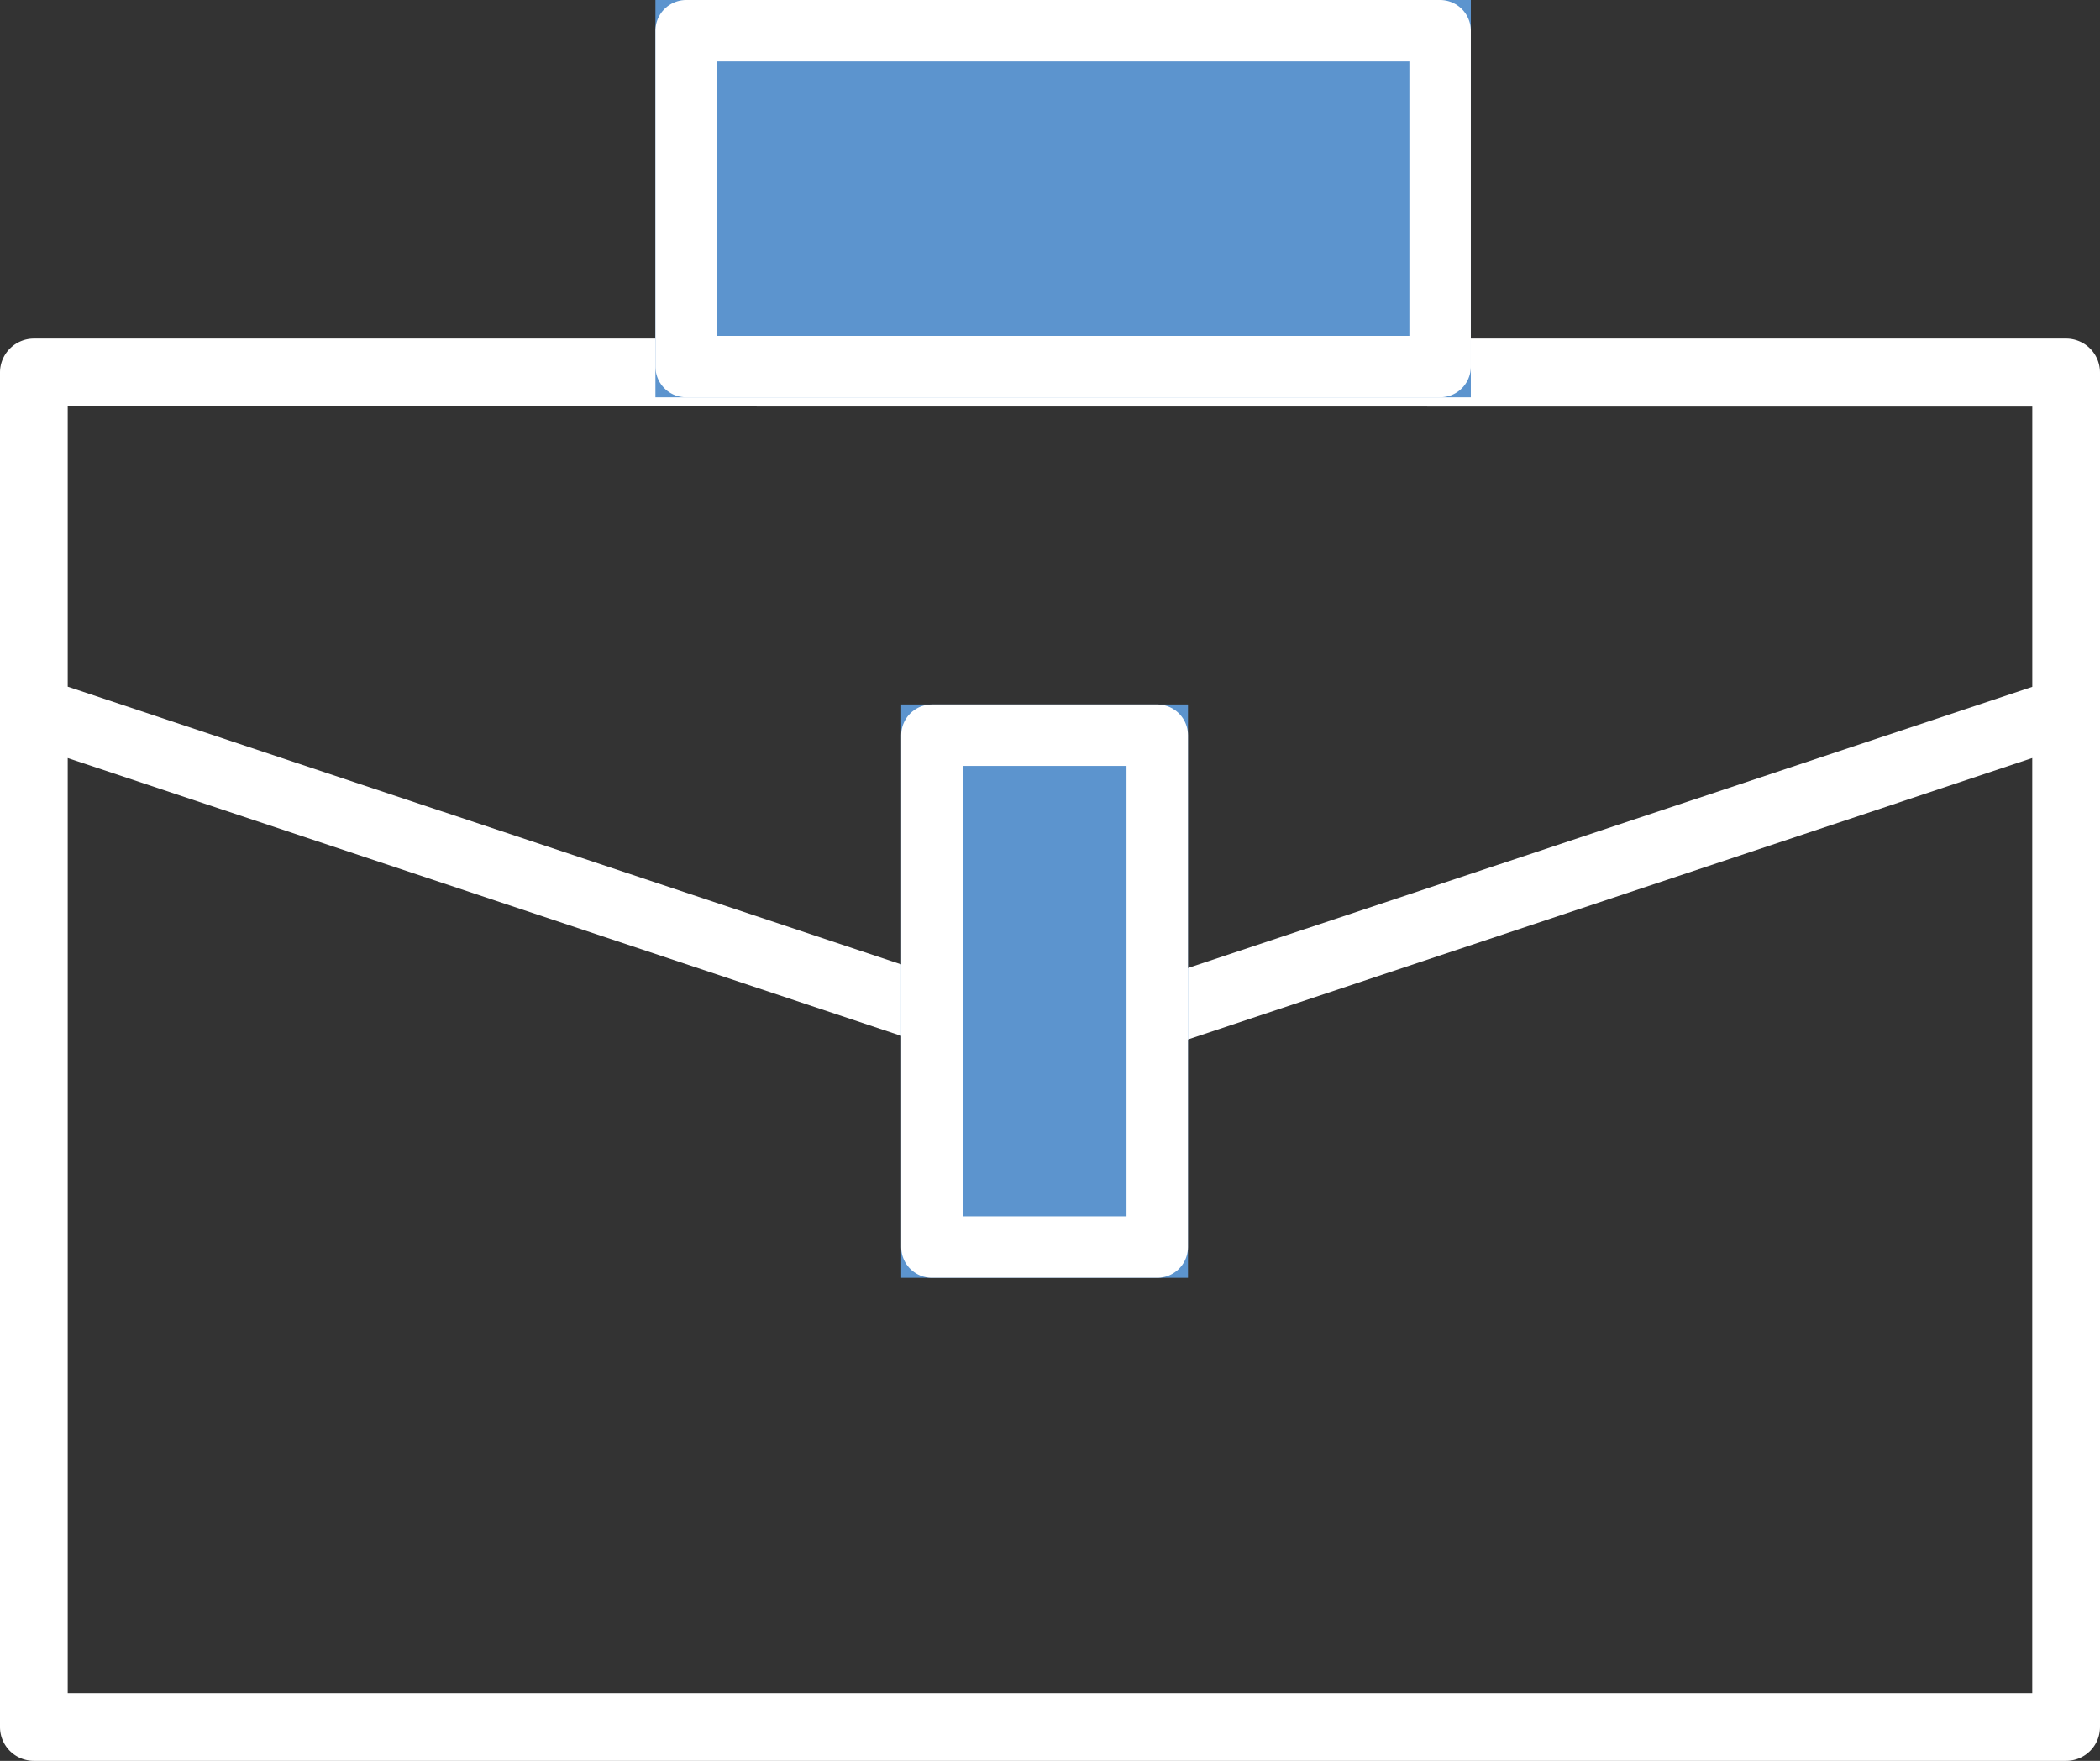
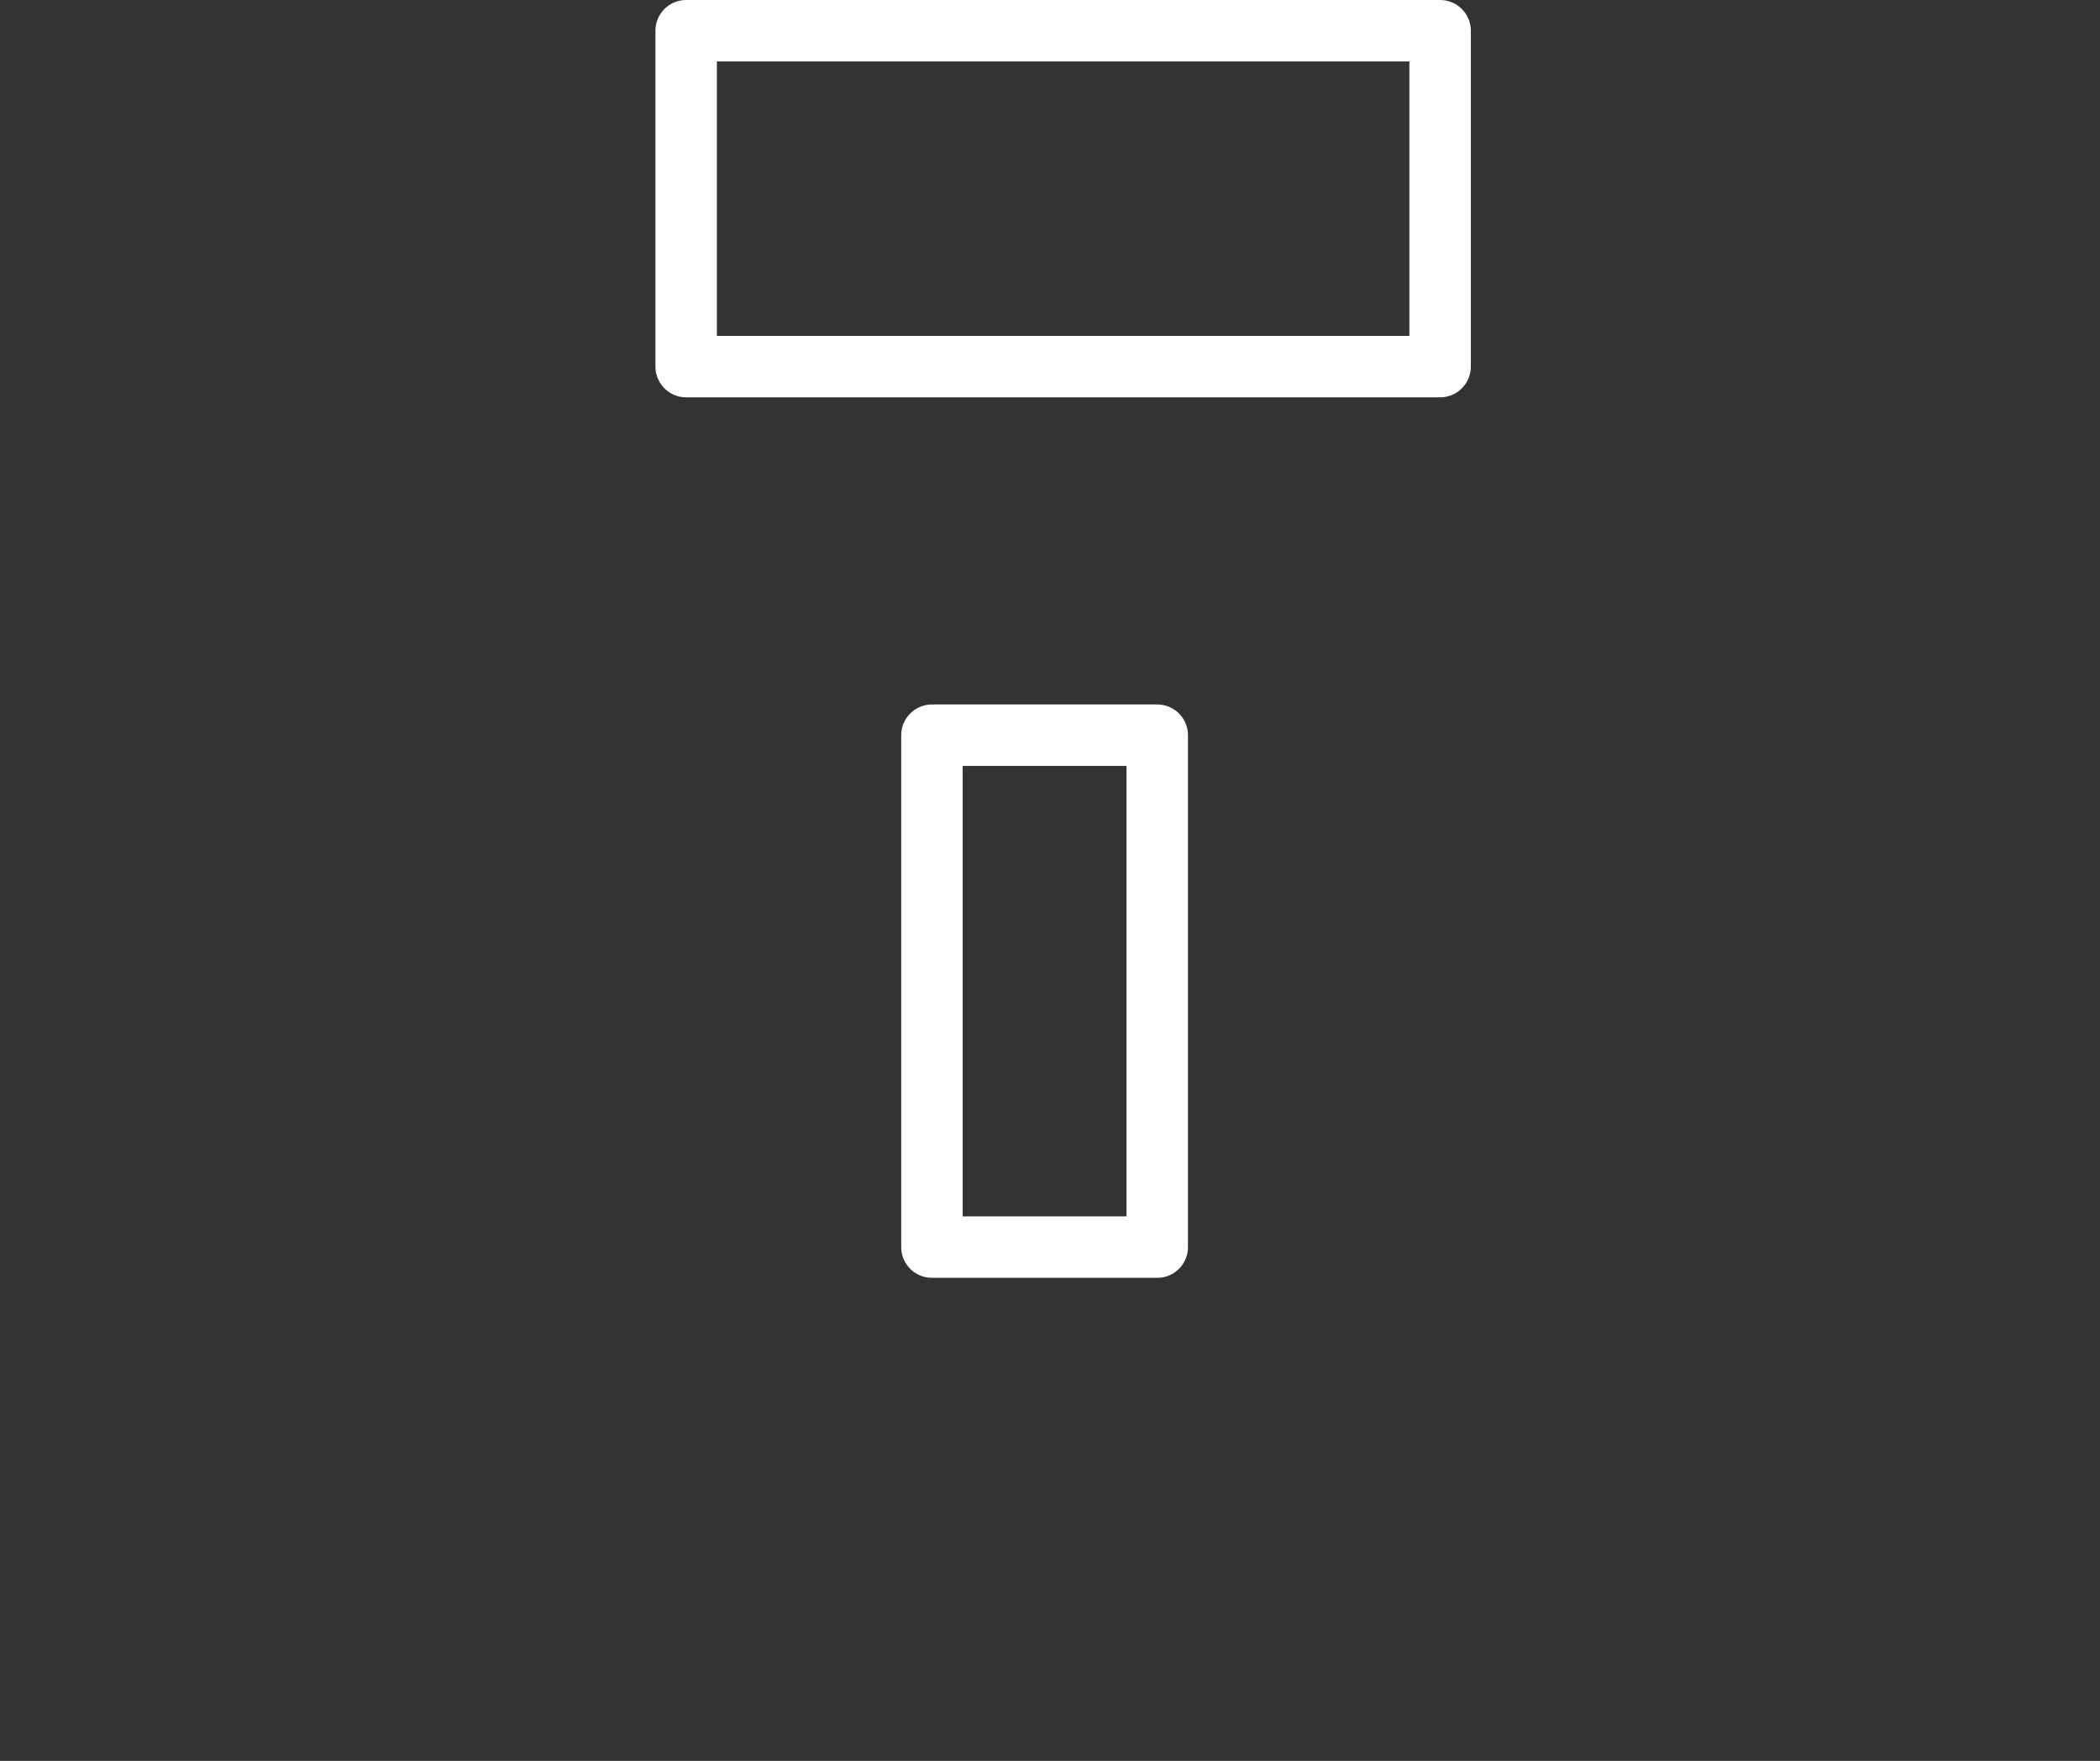
<svg xmlns="http://www.w3.org/2000/svg" width="51.264" height="42.997" viewBox="0 0 51.264 42.997">
  <rect x="0" y="0" width="51.264" height="42.997" fill="#333333" stroke="none" />
  <g id="Group_438" data-name="Group 438" transform="translate(-960 -1049.798)">
-     <path id="Path_110" data-name="Path 110" d="M486.936,268.309H471.184a9.091,9.091,0,0,0-18.107,0H437.325a.829.829,0,0,0-.828.828v33.074a.826.826,0,0,0,.828.828h49.611a.826.826,0,0,0,.825-.828V269.137A.828.828,0,0,0,486.936,268.309ZM462.129,261.7a7.426,7.426,0,0,1,7.359,6.613H454.773A7.423,7.423,0,0,1,462.129,261.7Zm23.979,8.27v6.844L462.129,284.8,438.15,276.81v-6.844ZM438.15,301.386V278.552l23.717,7.907a.817.817,0,0,0,.523,0l23.717-7.907v22.833Z" transform="translate(523.503 789.756)" fill="#fff" />
    <g id="Rectangle_1235" data-name="Rectangle 1235" transform="translate(982 1067)" fill="#5c94ce" stroke="#fff" stroke-linejoin="round" stroke-width="1.5">
-       <rect width="7" height="14" stroke="none" />
      <rect x="0.75" y="0.75" width="5.5" height="12.5" fill="none" />
    </g>
    <g id="Rectangle_1238" data-name="Rectangle 1238" transform="translate(995.905 1049.798) rotate(90)" fill="#5c94ce" stroke="#fff" stroke-linejoin="round" stroke-width="1.5">
-       <rect width="9.702" height="19.905" stroke="none" />
      <rect x="0.75" y="0.75" width="8.202" height="18.405" fill="none" />
    </g>
  </g>
</svg>